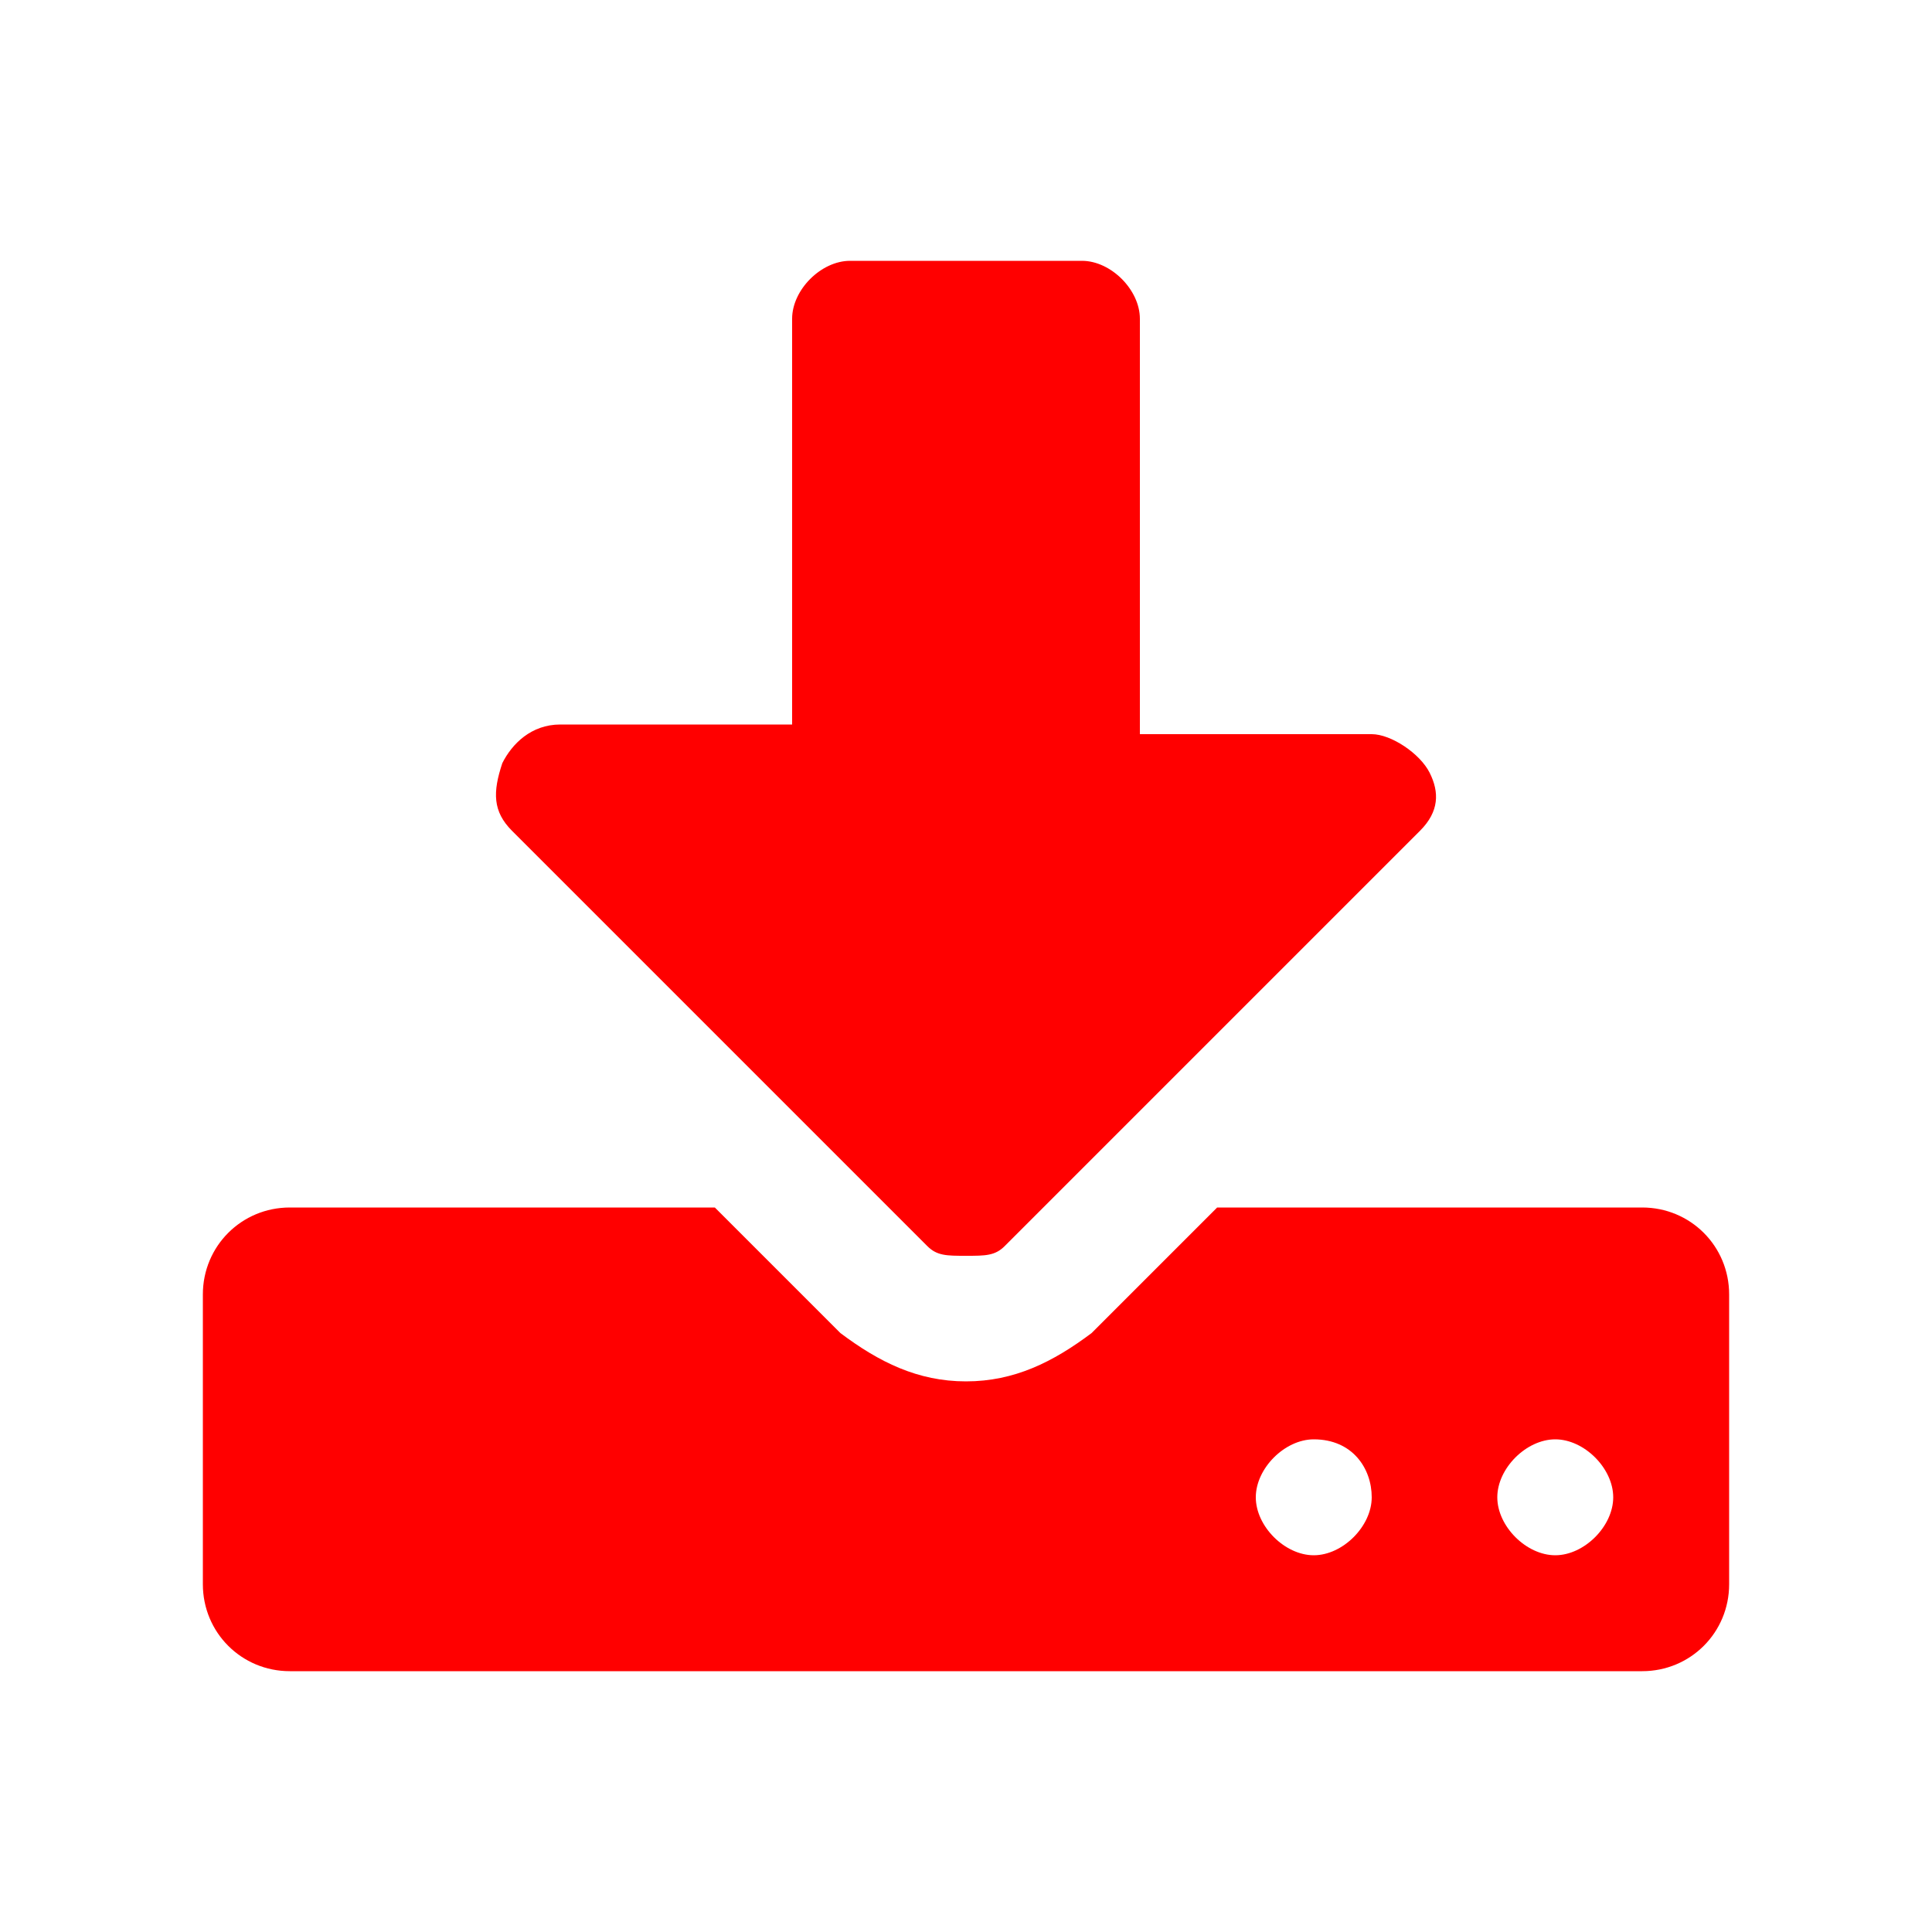
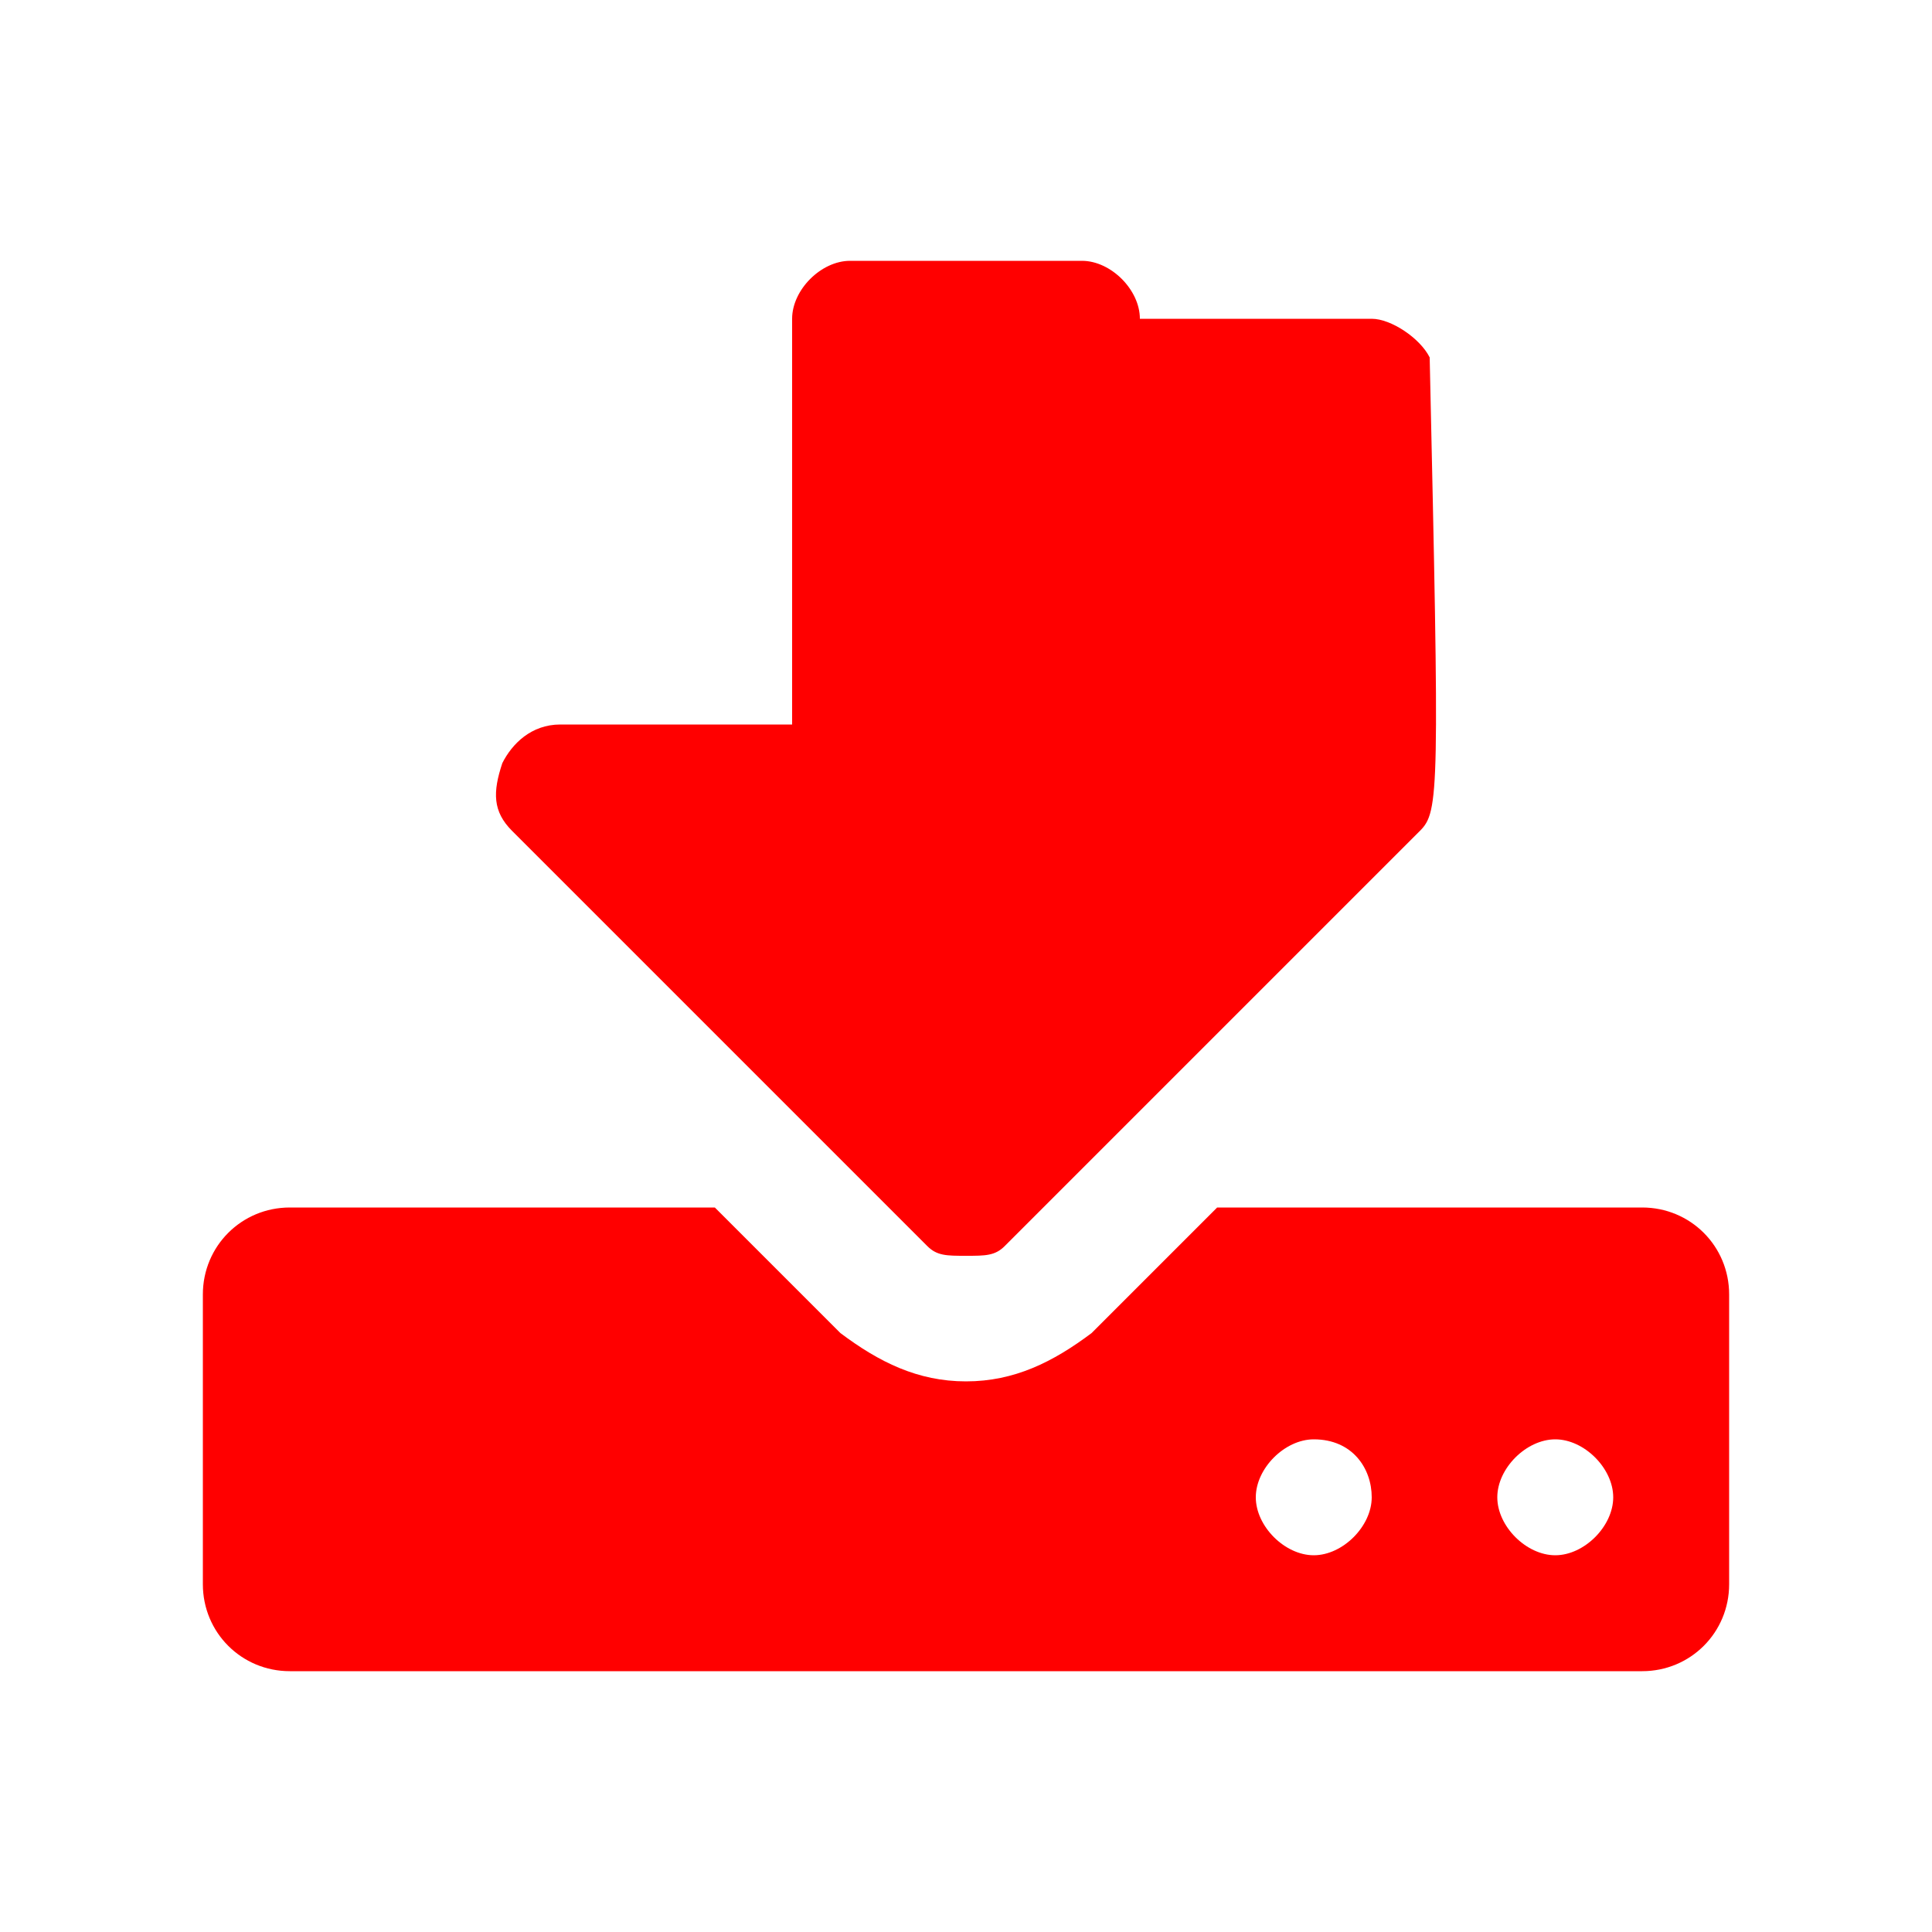
<svg xmlns="http://www.w3.org/2000/svg" version="1.1" id="Livello_1" x="0px" y="0px" viewBox="0 0 20 20" style="enable-background:new 0 0 20 20;" xml:space="preserve">
  <style type="text/css">
	.st0{enable-background:new    ;}
	.st1{fill:#FF0000;}
</style>
  <g class="st0">
-     <path class="st1" d="M17.9,16.4c0,0.5-0.4,0.9-0.9,0.9H3c-0.5,0-0.9-0.4-0.9-0.9v-3c0-0.5,0.4-0.9,0.9-0.9h4.4l1.3,1.3   c0.4,0.3,0.8,0.5,1.3,0.5s0.9-0.2,1.3-0.5l1.3-1.3H17c0.5,0,0.9,0.4,0.9,0.9V16.4z M14.7,8.6l-4.3,4.3C10.3,13,10.2,13,10,13   S9.7,13,9.6,12.9L5.3,8.6C5.1,8.4,5.1,8.2,5.2,7.9c0.1-0.2,0.3-0.4,0.6-0.4h2.4V3.3c0-0.3,0.3-0.6,0.6-0.6h2.4   c0.3,0,0.6,0.3,0.6,0.6v4.3h2.4c0.2,0,0.5,0.2,0.6,0.4C14.9,8.2,14.9,8.4,14.7,8.6z M13.6,14.9c-0.3,0-0.6,0.3-0.6,0.6   s0.3,0.6,0.6,0.6s0.6-0.3,0.6-0.6S14,14.9,13.6,14.9z M16.1,14.9c-0.3,0-0.6,0.3-0.6,0.6s0.3,0.6,0.6,0.6s0.6-0.3,0.6-0.6   S16.4,14.9,16.1,14.9z" />
+     <path class="st1" d="M17.9,16.4c0,0.5-0.4,0.9-0.9,0.9H3c-0.5,0-0.9-0.4-0.9-0.9v-3c0-0.5,0.4-0.9,0.9-0.9h4.4l1.3,1.3   c0.4,0.3,0.8,0.5,1.3,0.5s0.9-0.2,1.3-0.5l1.3-1.3H17c0.5,0,0.9,0.4,0.9,0.9V16.4z M14.7,8.6l-4.3,4.3C10.3,13,10.2,13,10,13   S9.7,13,9.6,12.9L5.3,8.6C5.1,8.4,5.1,8.2,5.2,7.9c0.1-0.2,0.3-0.4,0.6-0.4h2.4V3.3c0-0.3,0.3-0.6,0.6-0.6h2.4   c0.3,0,0.6,0.3,0.6,0.6h2.4c0.2,0,0.5,0.2,0.6,0.4C14.9,8.2,14.9,8.4,14.7,8.6z M13.6,14.9c-0.3,0-0.6,0.3-0.6,0.6   s0.3,0.6,0.6,0.6s0.6-0.3,0.6-0.6S14,14.9,13.6,14.9z M16.1,14.9c-0.3,0-0.6,0.3-0.6,0.6s0.3,0.6,0.6,0.6s0.6-0.3,0.6-0.6   S16.4,14.9,16.1,14.9z" />
  </g>
</svg>